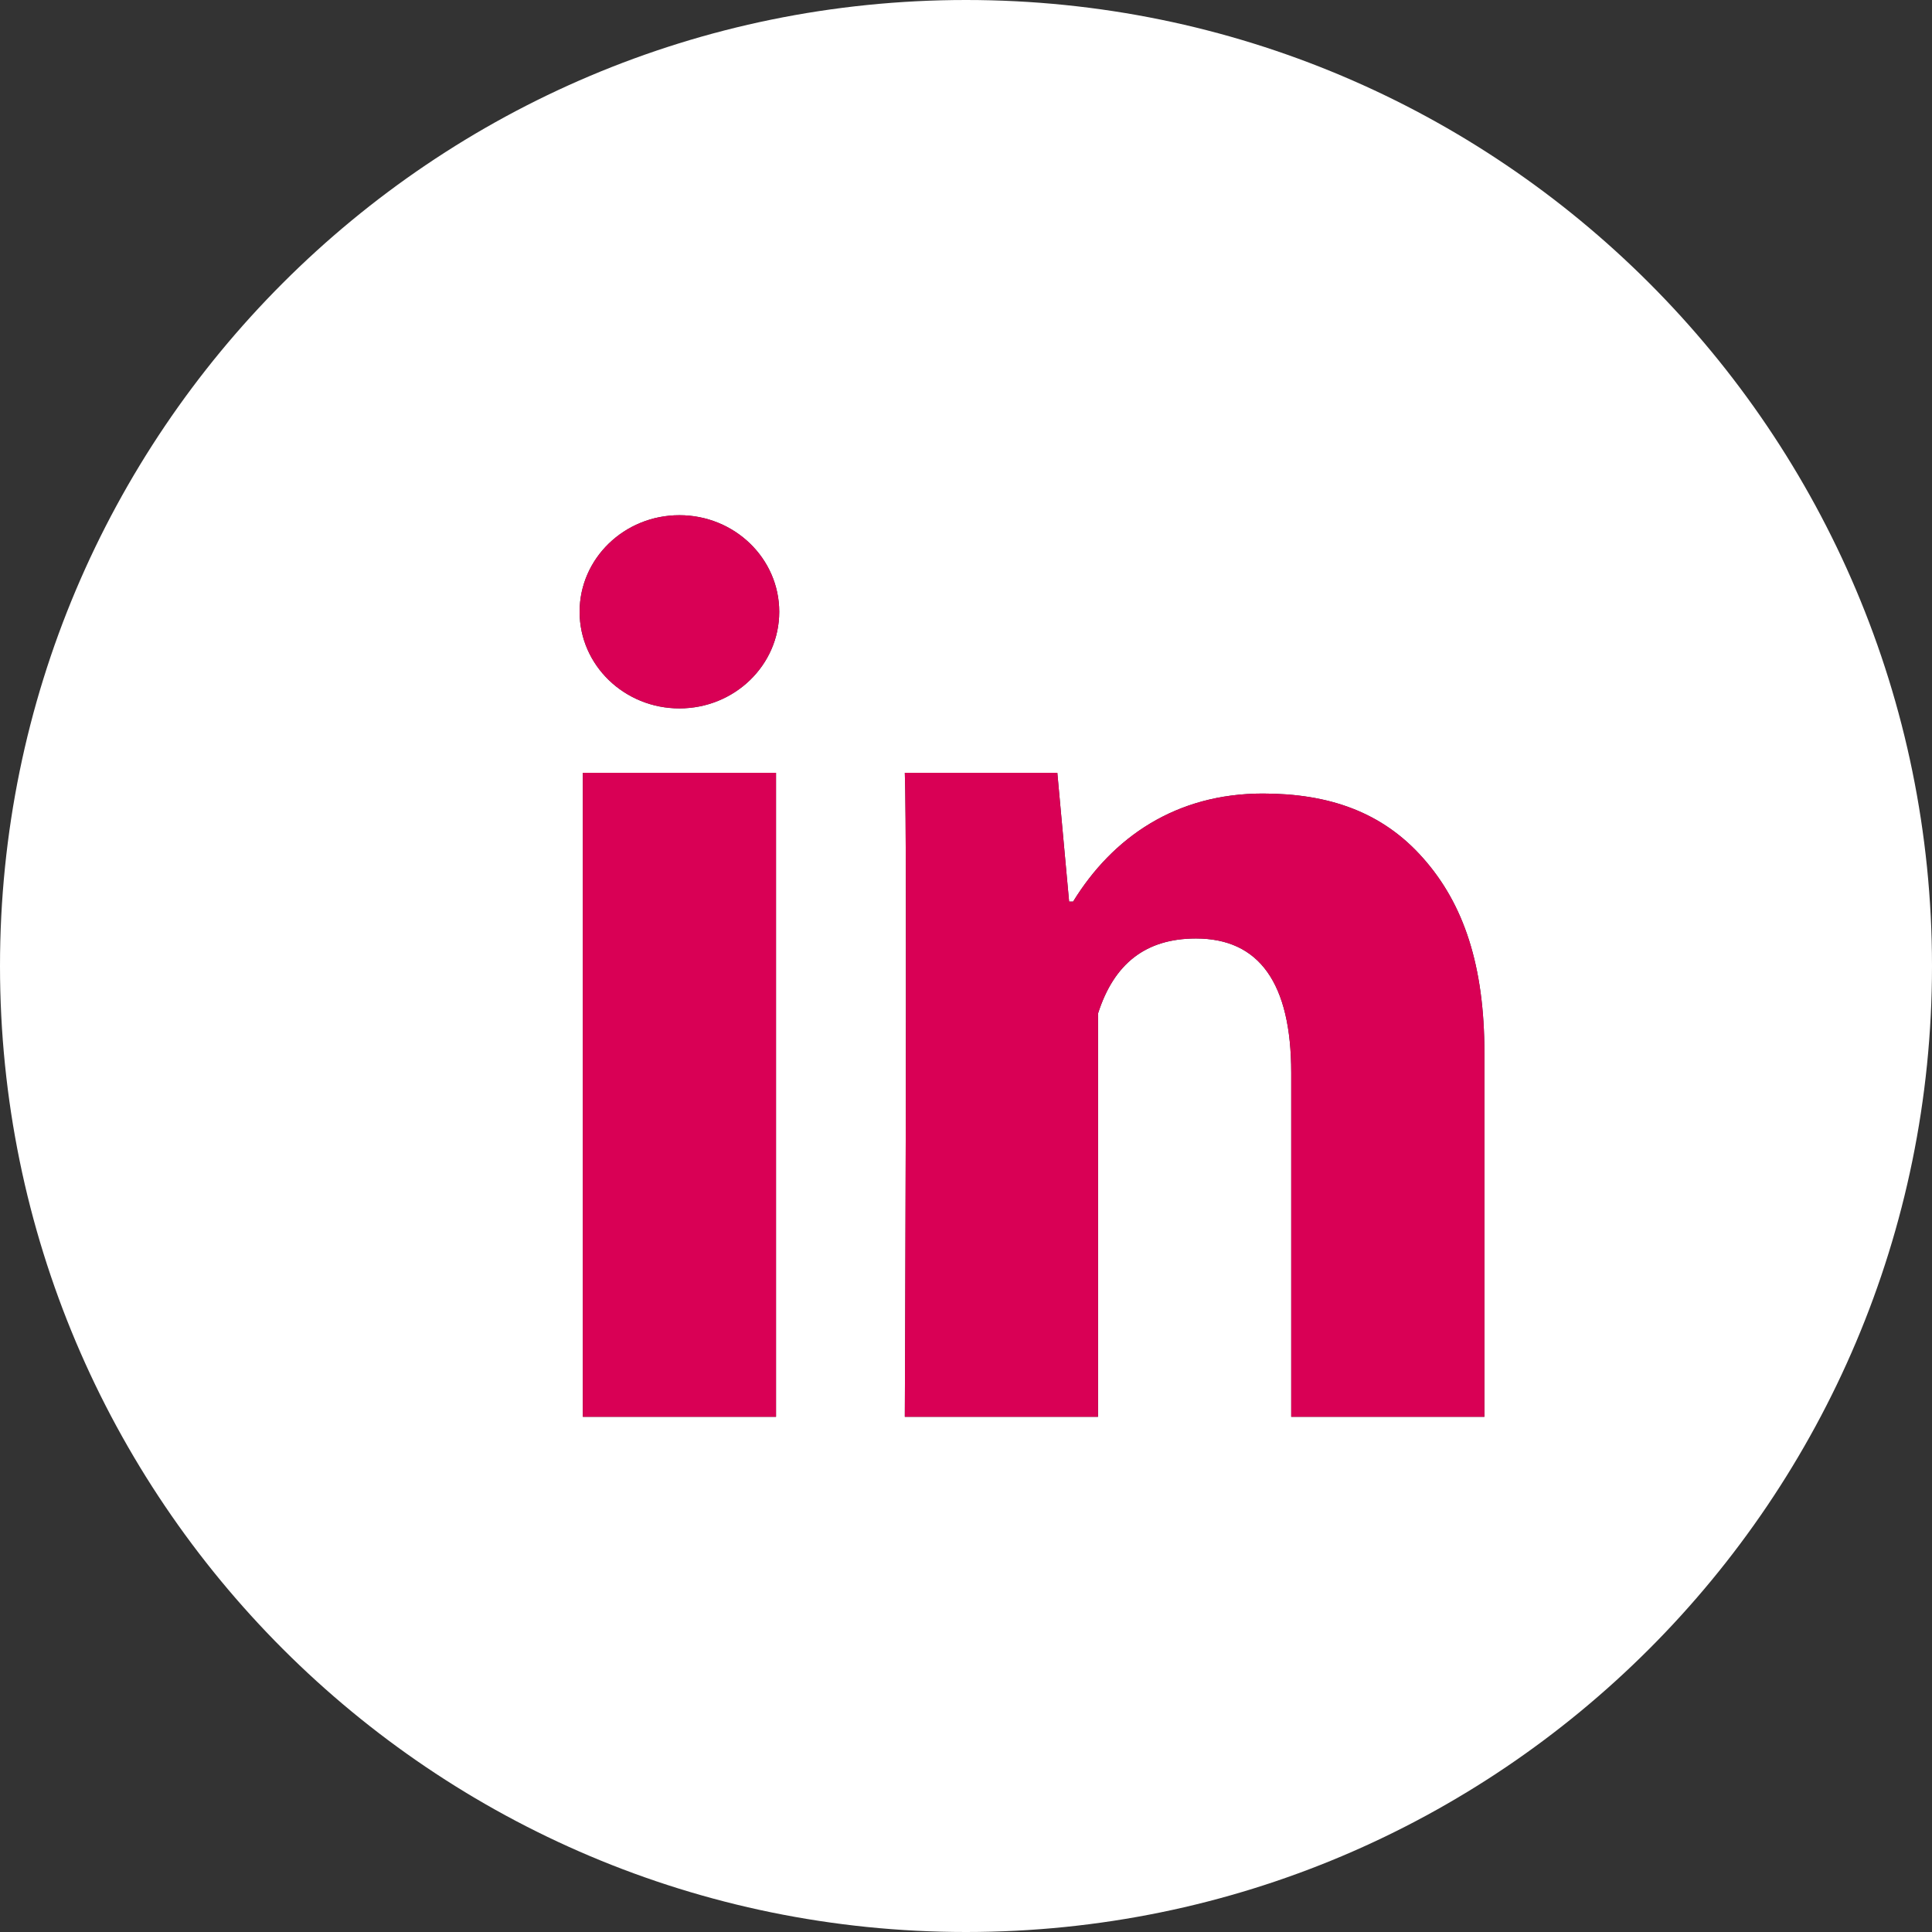
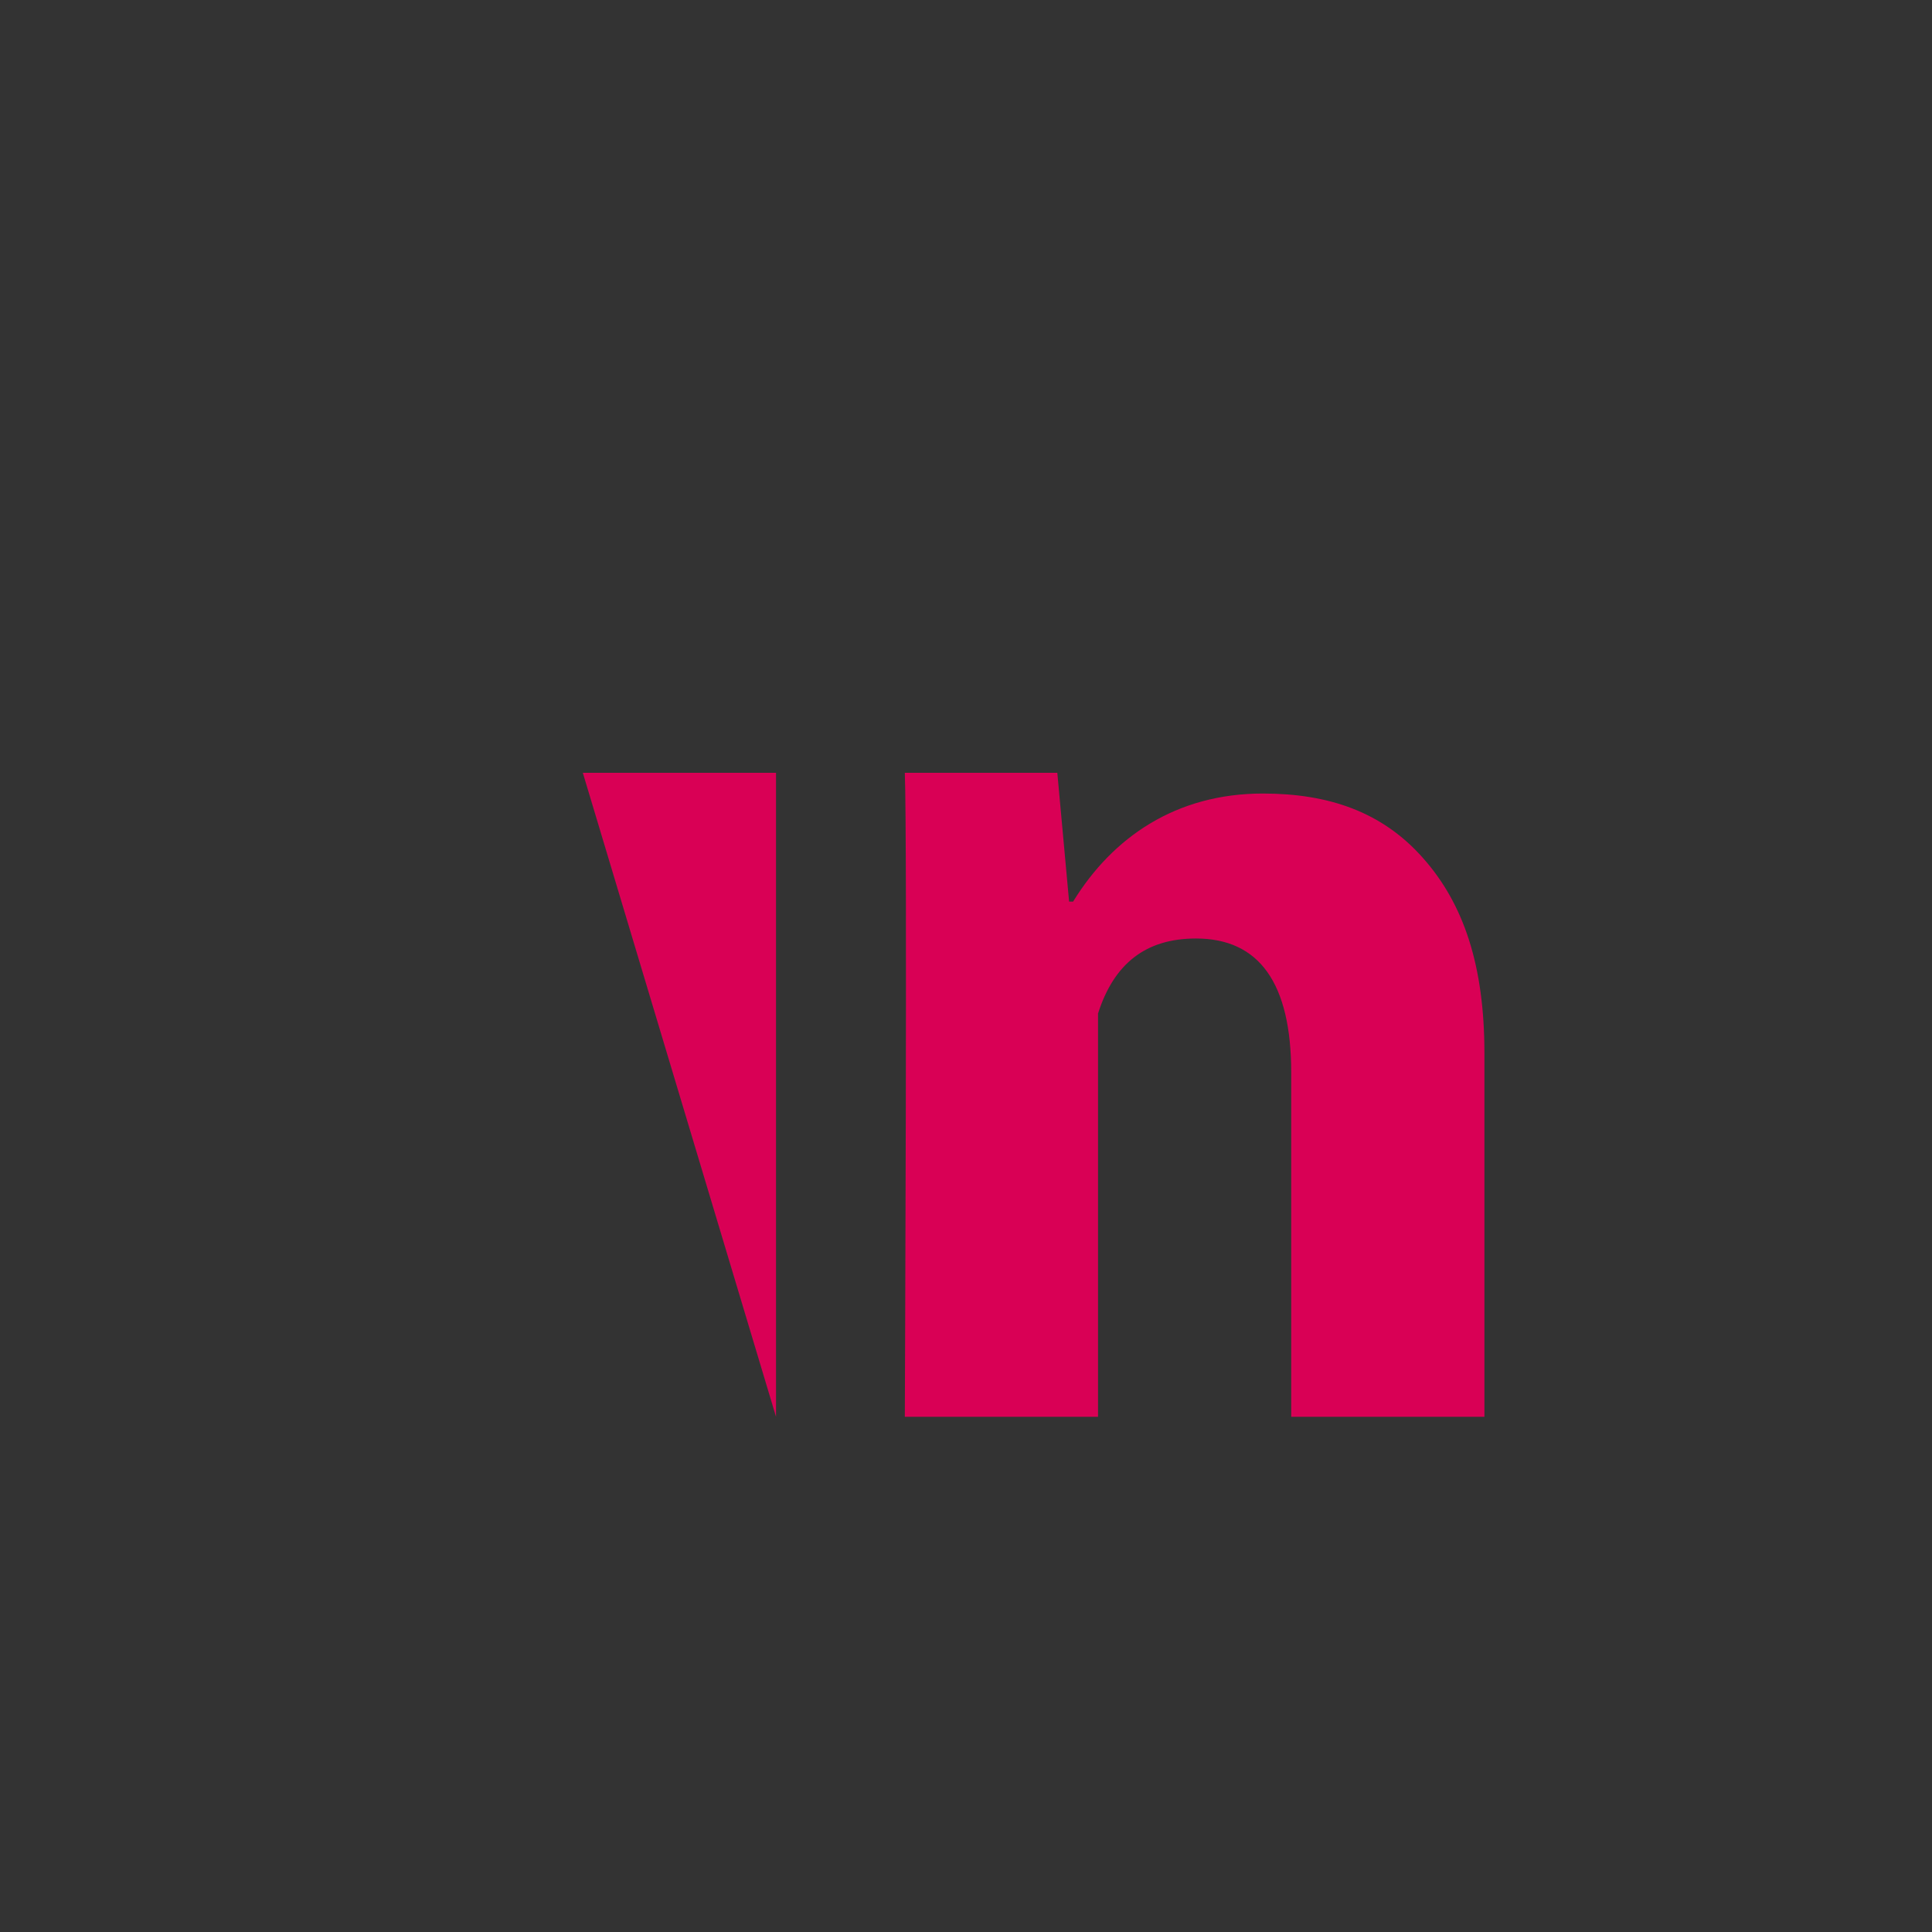
<svg xmlns="http://www.w3.org/2000/svg" width="60px" height="60px" viewBox="0 0 60 60" version="1.1">
  <rect x="0" y="0" width="60" height="60" fill="#333333" stroke="none" />
  <title>DC5E1F83-2B4A-447A-AA6D-95AAD19297D4@2x</title>
  <g id="Desktop" stroke="none" stroke-width="1" fill="none" fill-rule="evenodd">
    <g id="Desktop---specific-article" transform="translate(-645, -2848)">
      <g id="Group-7" transform="translate(555, 2848)">
        <g id="Group-4" transform="translate(90, 0)">
-           <path d="M30,60 C46.569,60 60,46.569 60,30 C60,13.431 46.569,0 30,0 C13.431,0 0,13.431 0,30 C0,46.569 13.431,60 30,60 Z M24.1,44 L18.1,44 L18.1,24 L24.1,24 L24.1,44 Z M46.1,44 L40.1,44 L40.1,33.316 C40.1,30.532 39.108,29.146 37.142,29.146 C35.584,29.146 34.596,29.922 34.1,31.476 C34.1,34 34.1,44 34.1,44 L28.1,44 C28.1,44 28.18,26 28.1,24 L32.836,24 L33.202,28 L33.326,28 C34.556,26 36.522,24.644 39.218,24.644 C41.268,24.644 42.926,25.214 44.192,26.646 C45.466,28.08 46.1,30.004 46.1,32.706 L46.1,44 Z M21.1,22 C22.812,22 24.2,20.657 24.2,19 C24.2,17.343 22.812,16 21.1,16 C19.388,16 18,17.343 18,19 C18,20.657 19.388,22 21.1,22 Z" id="Combined-Shape" fill="#FFFFFF" />
-           <path d="M24.1,44 L18.1,44 L18.1,24 L24.1,24 L24.1,44 Z M46.1,44 L40.1,44 L40.1,33.316 C40.1,30.532 39.108,29.146 37.142,29.146 C35.584,29.146 34.596,29.922 34.1,31.476 C34.1,34 34.1,44 34.1,44 L28.1,44 C28.1,44 28.18,26 28.1,24 L32.836,24 L33.202,28 L33.326,28 C34.556,26 36.522,24.644 39.218,24.644 C41.268,24.644 42.926,25.214 44.192,26.646 C45.466,28.08 46.1,30.004 46.1,32.706 L46.1,44 Z" id="Shape" fill="#D90055" fill-rule="nonzero" />
-           <ellipse id="Oval" fill="#D90055" cx="21.1" cy="19" rx="3.1" ry="3" />
+           <path d="M24.1,44 L18.1,24 L24.1,24 L24.1,44 Z M46.1,44 L40.1,44 L40.1,33.316 C40.1,30.532 39.108,29.146 37.142,29.146 C35.584,29.146 34.596,29.922 34.1,31.476 C34.1,34 34.1,44 34.1,44 L28.1,44 C28.1,44 28.18,26 28.1,24 L32.836,24 L33.202,28 L33.326,28 C34.556,26 36.522,24.644 39.218,24.644 C41.268,24.644 42.926,25.214 44.192,26.646 C45.466,28.08 46.1,30.004 46.1,32.706 L46.1,44 Z" id="Shape" fill="#D90055" fill-rule="nonzero" />
        </g>
      </g>
    </g>
  </g>
</svg>